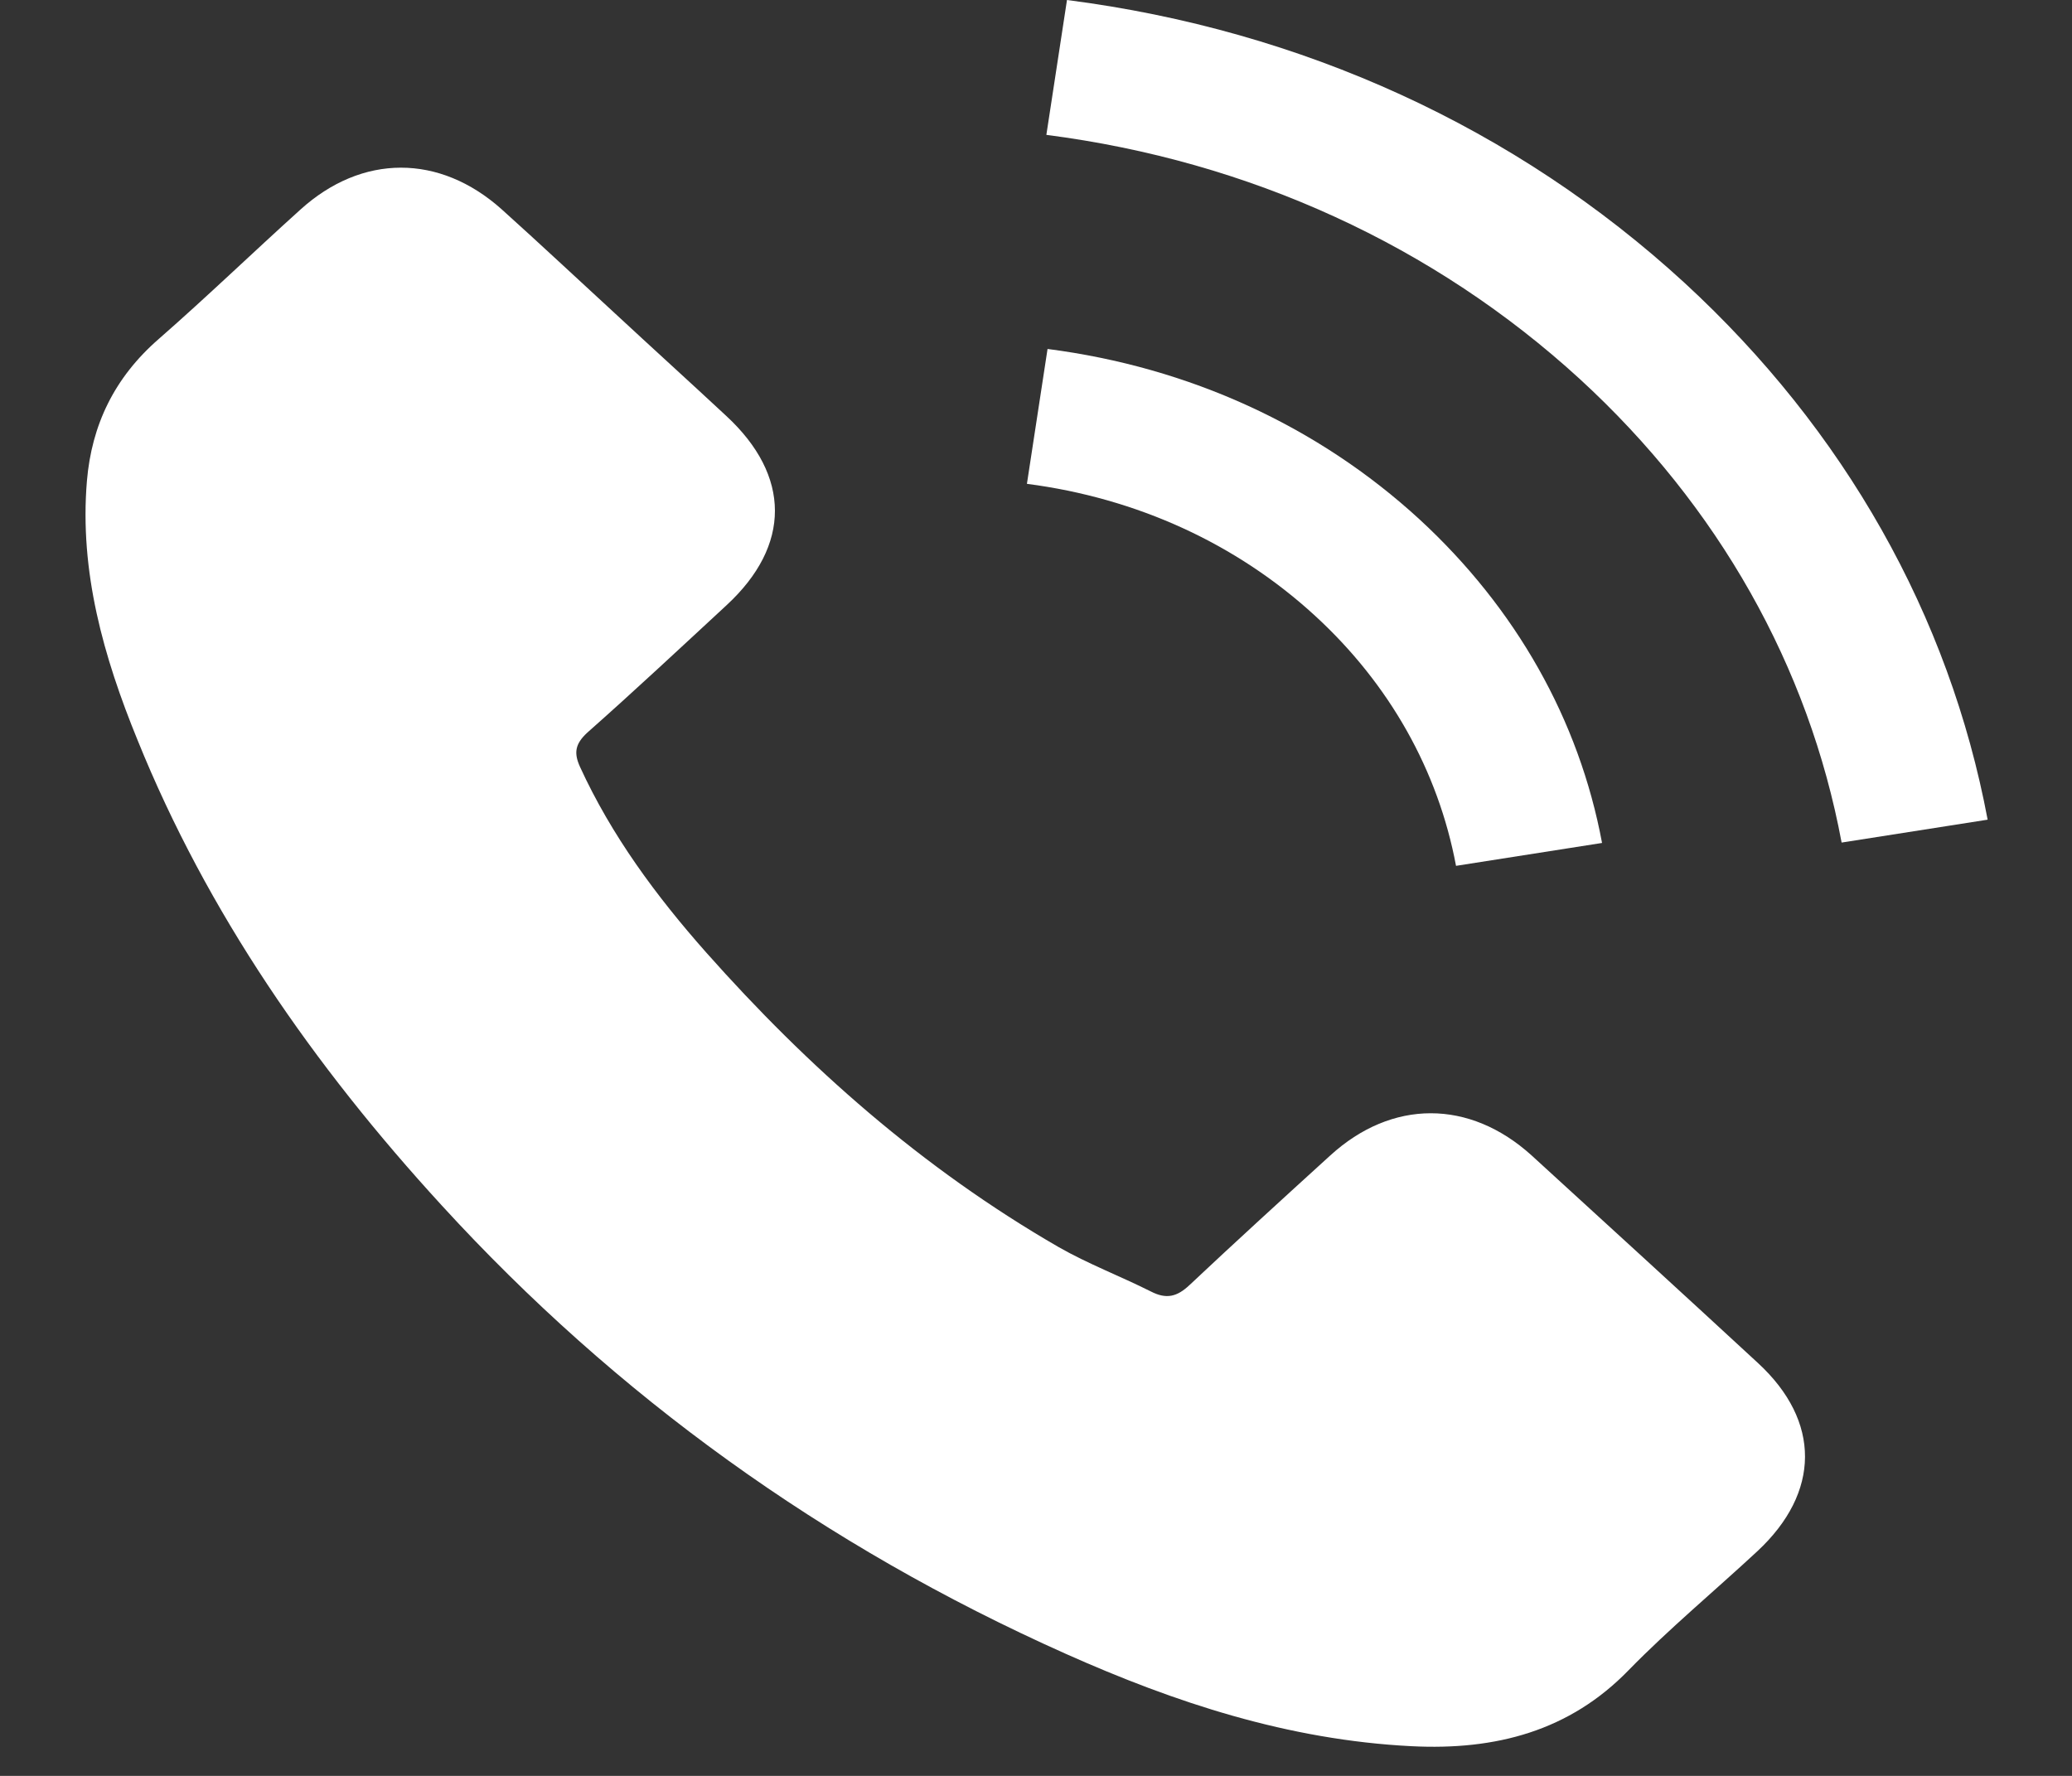
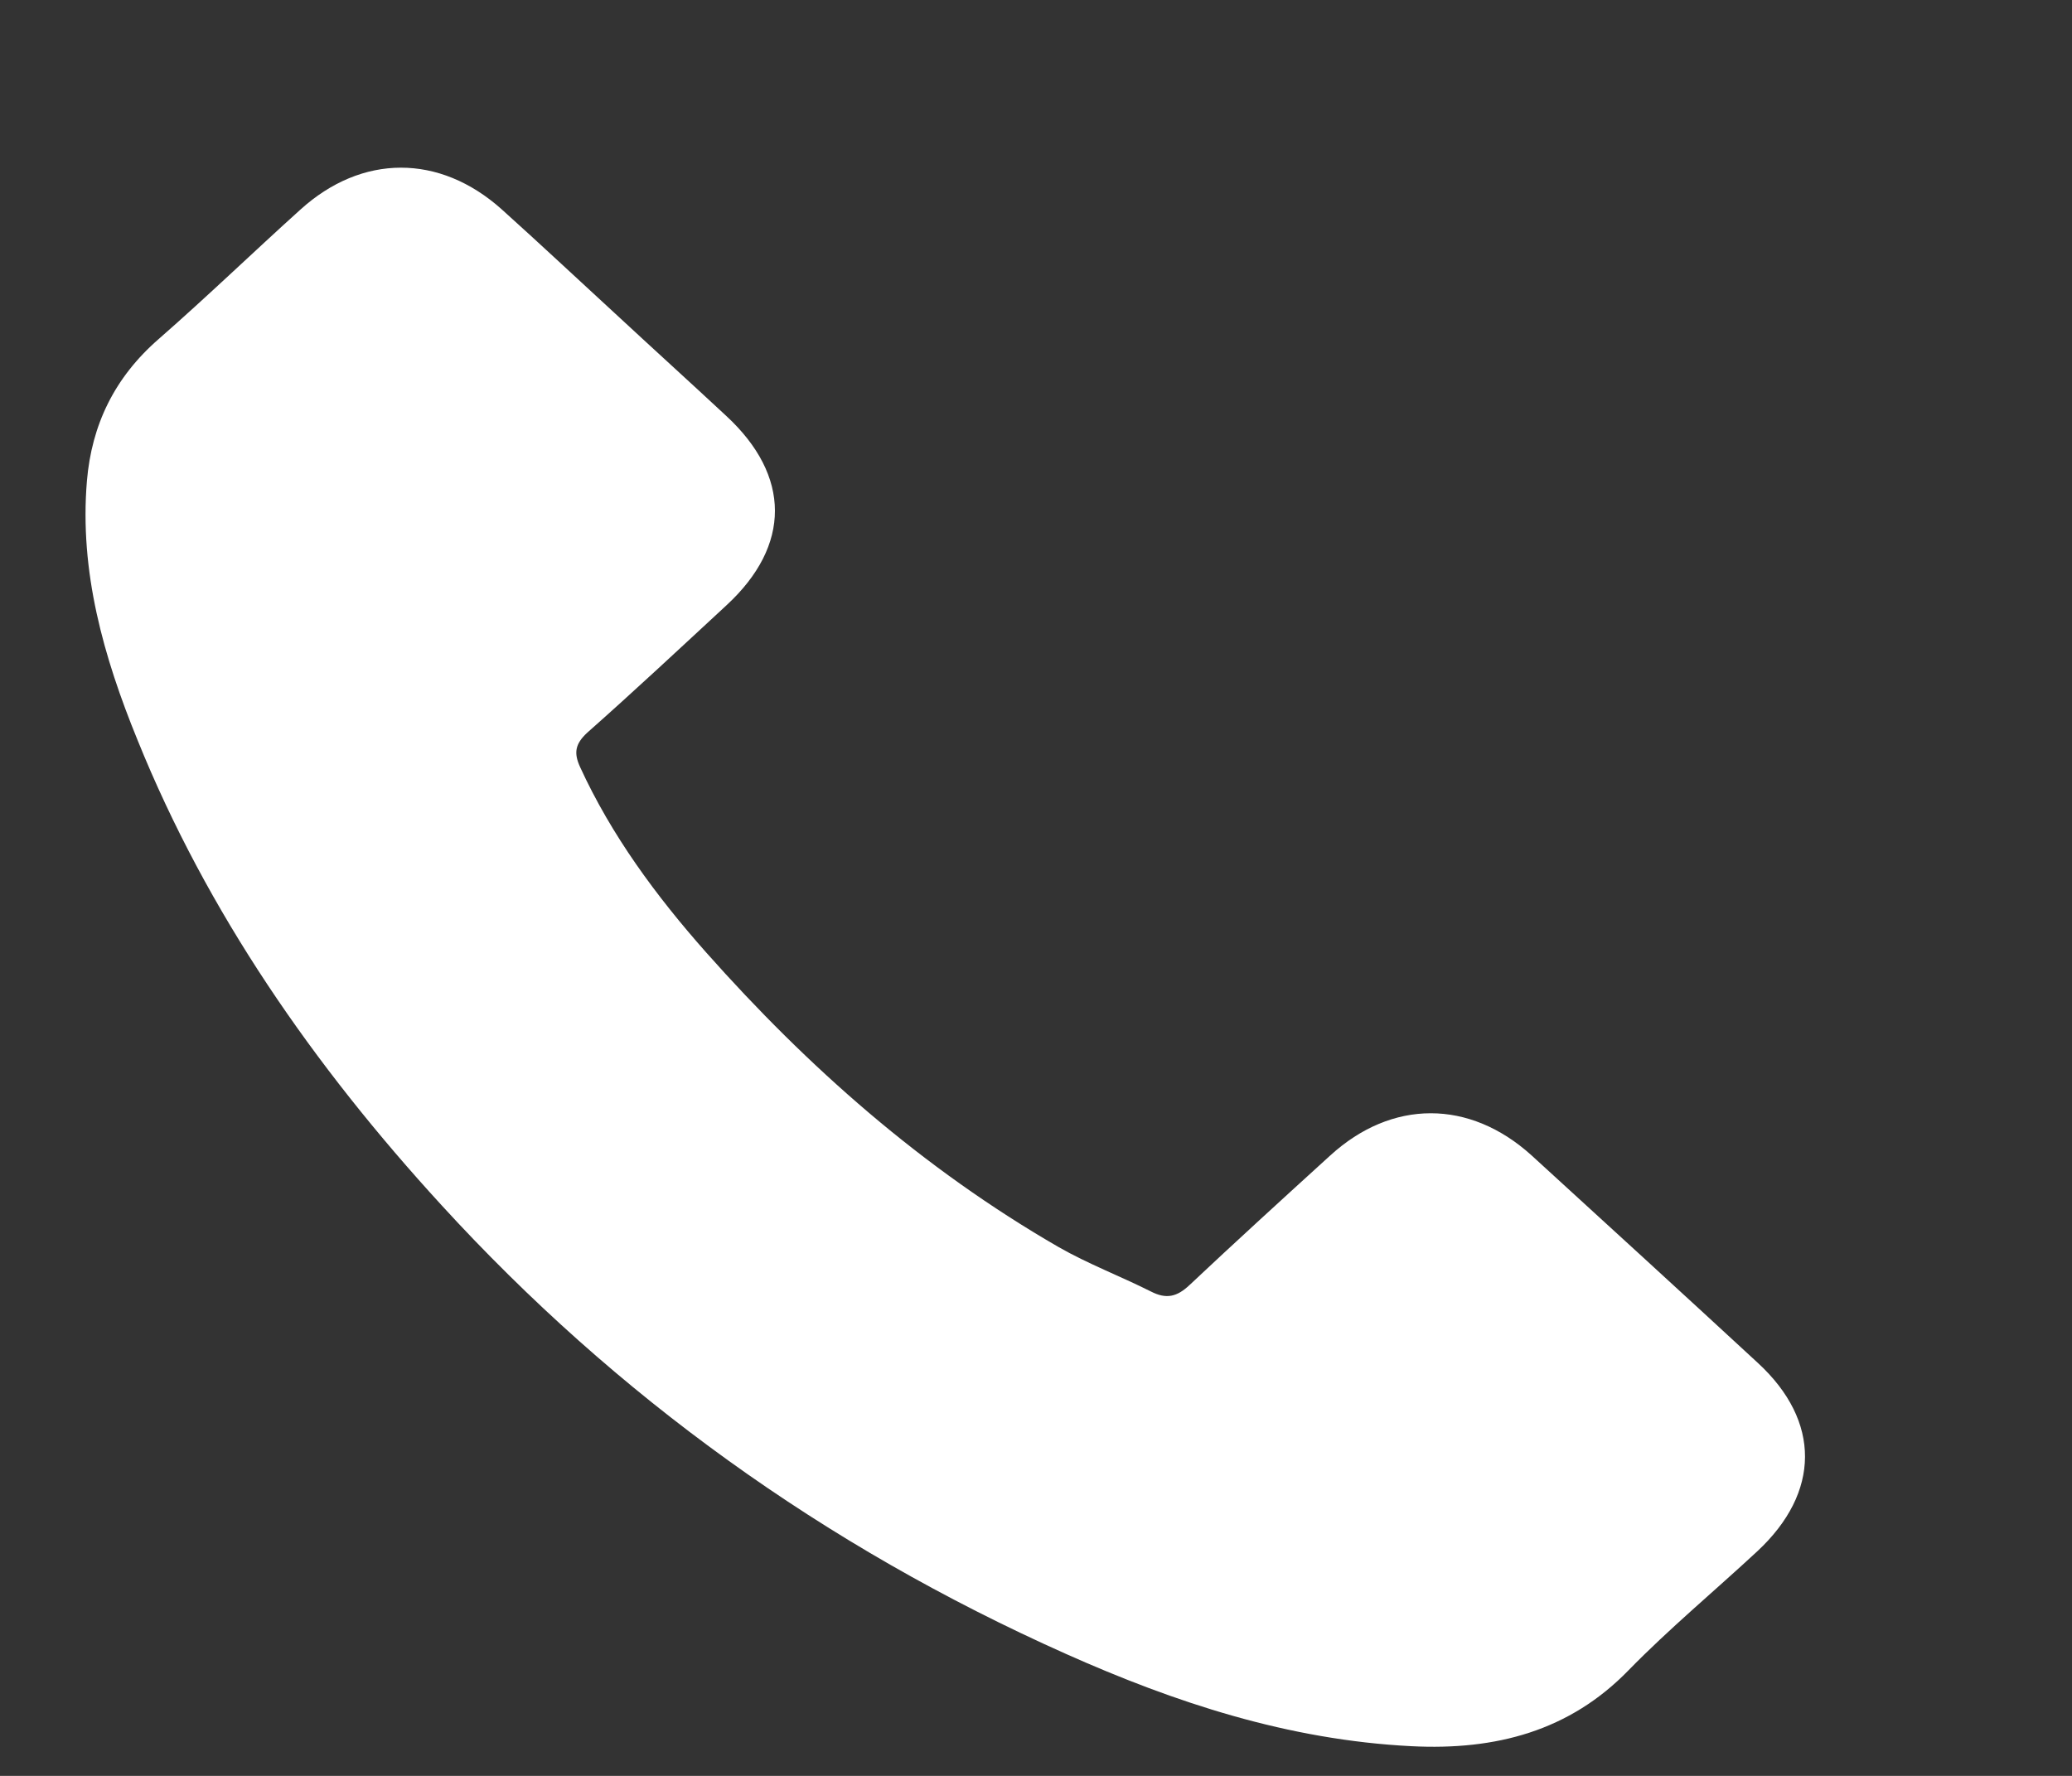
<svg xmlns="http://www.w3.org/2000/svg" width="21" height="18" viewBox="0 0 21 18" fill="none">
  <rect x="0" y="0" width="21" height="18" fill="#333333" stroke="none" />
  <path d="M15.524 11.712C14.894 11.141 14.107 11.141 13.482 11.712C13.004 12.147 12.527 12.582 12.057 13.024C11.929 13.145 11.821 13.171 11.664 13.09C11.355 12.935 11.026 12.81 10.729 12.64C9.345 11.841 8.186 10.813 7.159 9.656C6.65 9.082 6.196 8.466 5.879 7.774C5.815 7.634 5.827 7.542 5.951 7.427C6.429 7.004 6.894 6.569 7.364 6.134C8.018 5.53 8.018 4.823 7.36 4.215C6.987 3.868 6.613 3.529 6.24 3.183C5.855 2.829 5.474 2.472 5.085 2.122C4.455 1.558 3.669 1.558 3.043 2.126C2.562 2.56 2.1 3.006 1.611 3.434C1.157 3.828 0.929 4.31 0.881 4.874C0.804 5.792 1.049 6.657 1.394 7.501C2.1 9.247 3.175 10.798 4.479 12.22C6.24 14.144 8.342 15.665 10.802 16.763C11.909 17.257 13.056 17.636 14.304 17.699C15.162 17.743 15.909 17.544 16.506 16.929C16.916 16.509 17.377 16.126 17.81 15.724C18.452 15.127 18.456 14.405 17.818 13.816C17.056 13.112 16.29 12.412 15.524 11.712Z" fill="white" />
-   <path d="M14.757 8.776L16.237 8.544C16.004 7.295 15.363 6.164 14.388 5.265C13.357 4.318 12.053 3.722 10.617 3.537L10.408 4.904C11.519 5.048 12.53 5.508 13.329 6.242C14.083 6.934 14.576 7.811 14.757 8.776Z" fill="white" />
-   <path d="M17.072 2.866C15.363 1.297 13.201 0.306 10.814 0L10.605 1.367C12.667 1.632 14.537 2.491 16.013 3.843C17.413 5.128 18.332 6.753 18.665 8.54L20.145 8.308C19.756 6.237 18.693 4.358 17.072 2.866Z" fill="white" />
</svg>